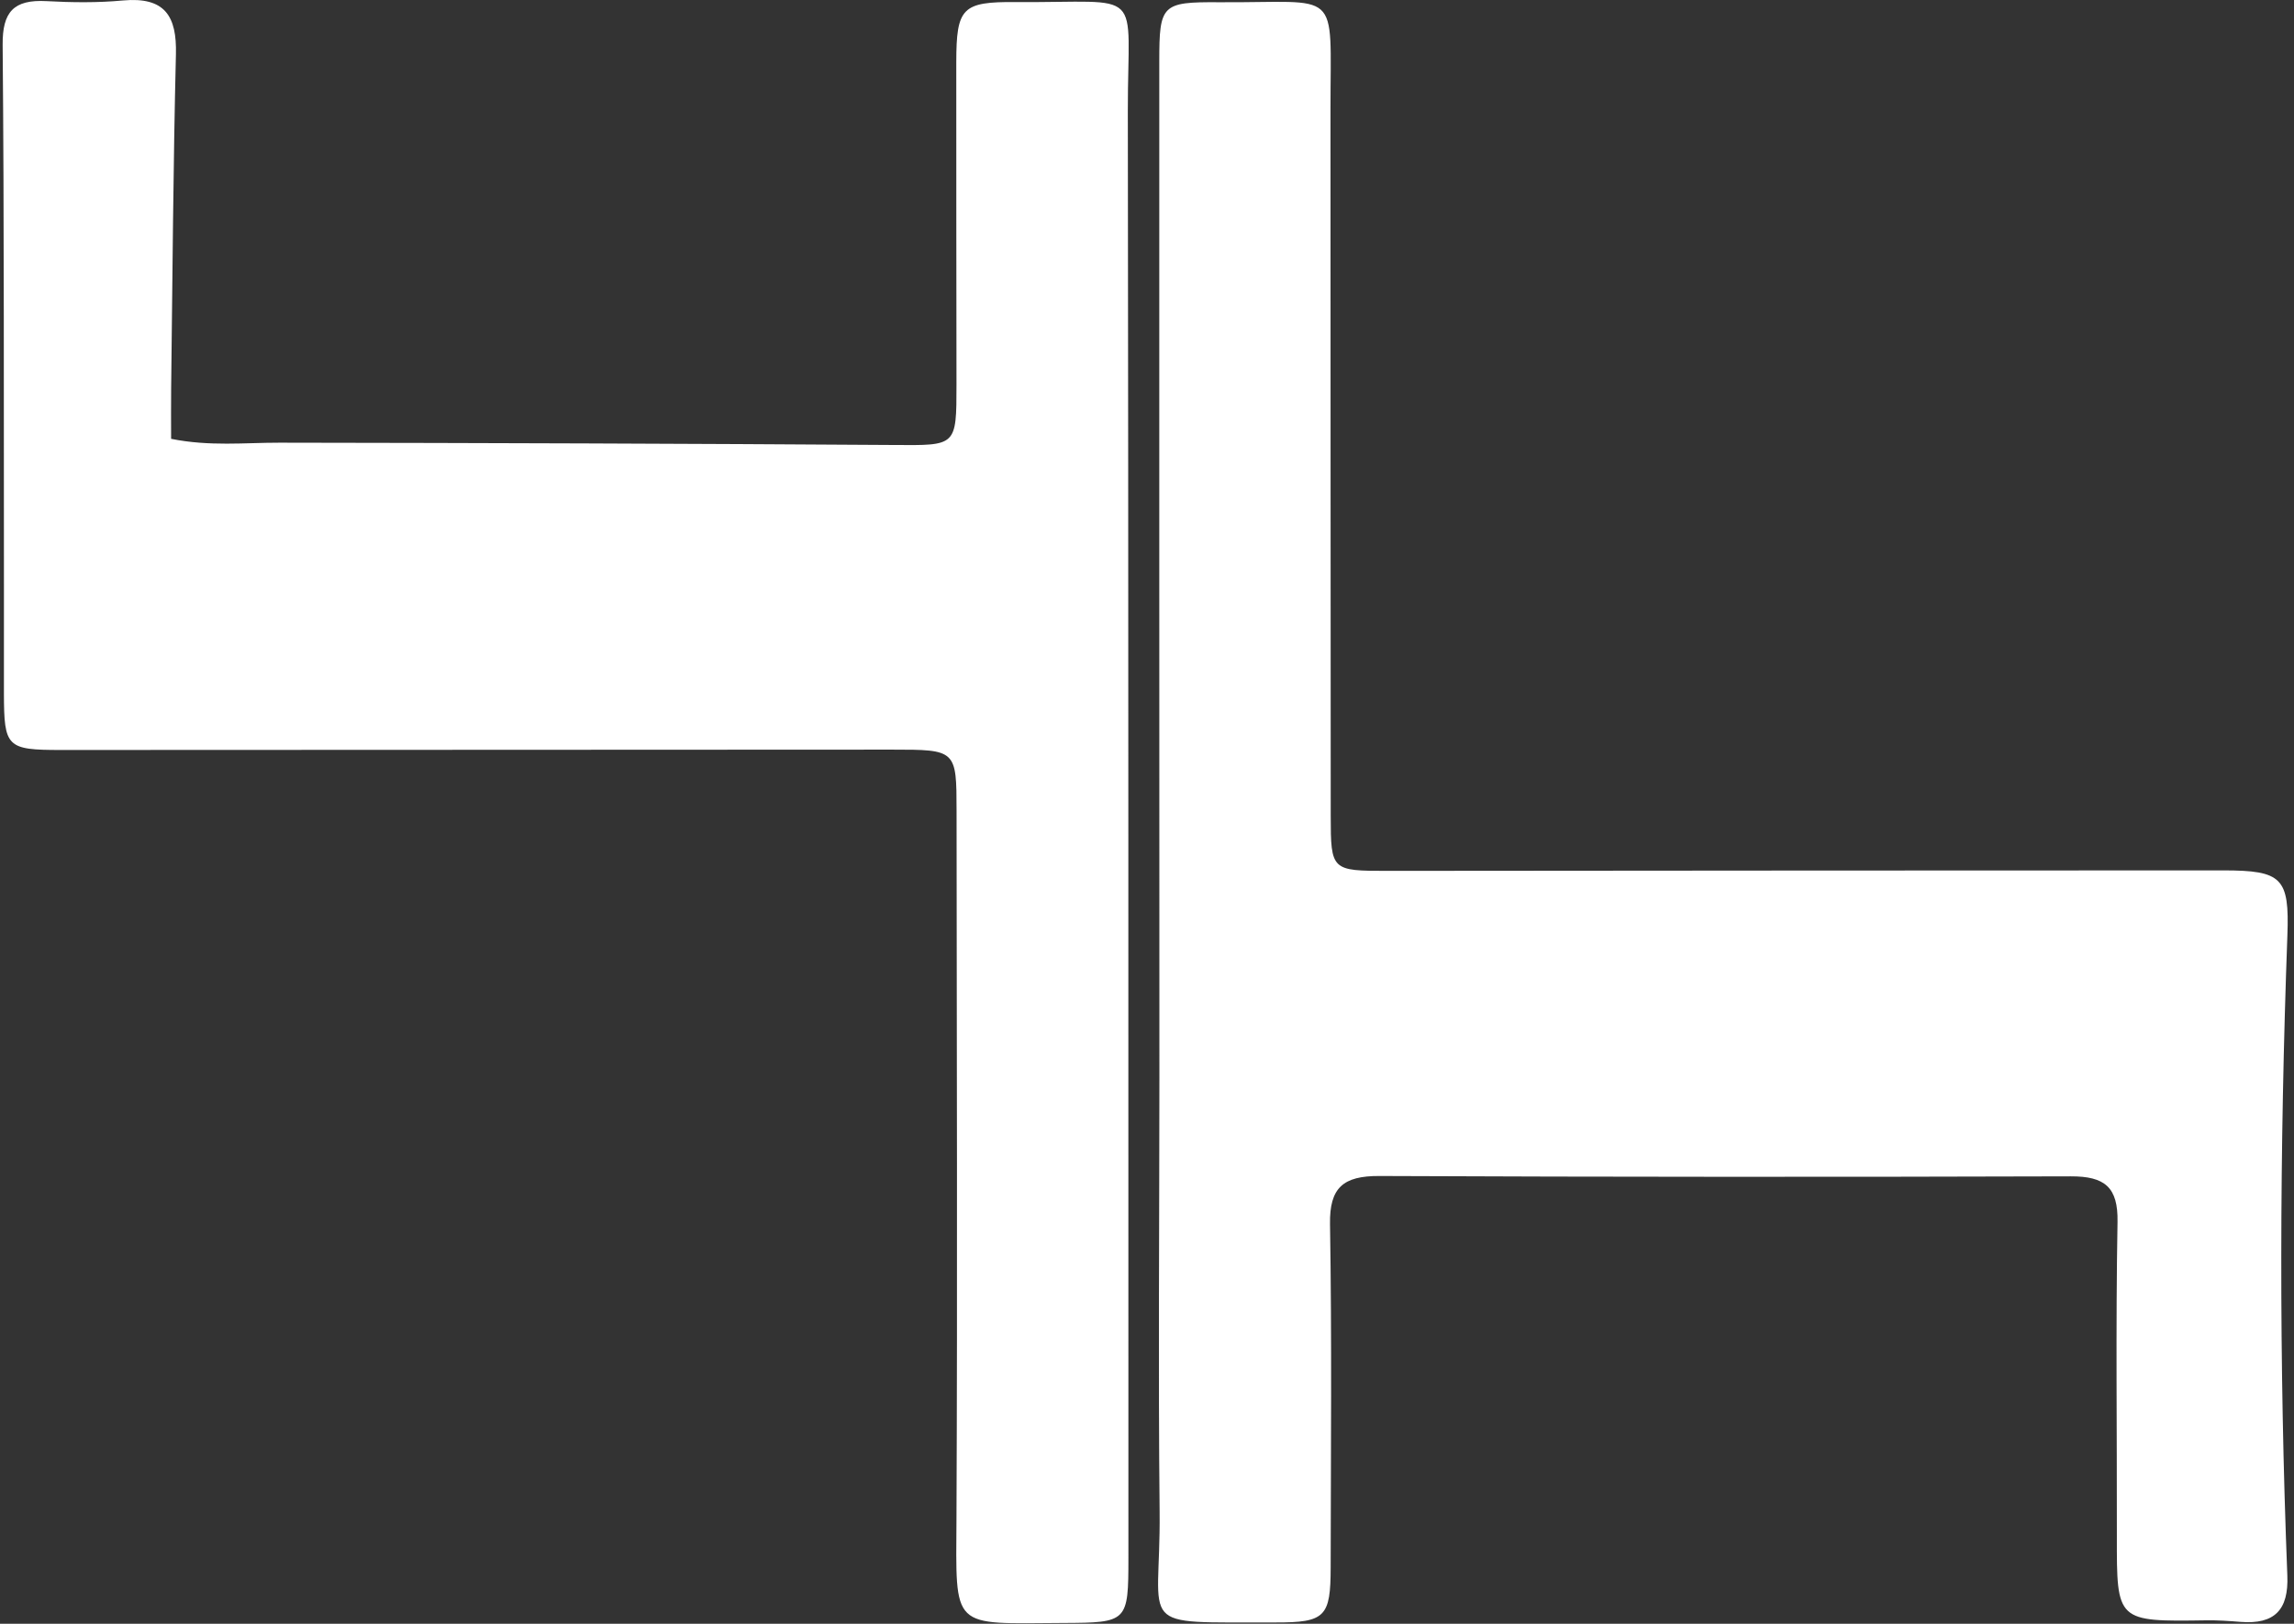
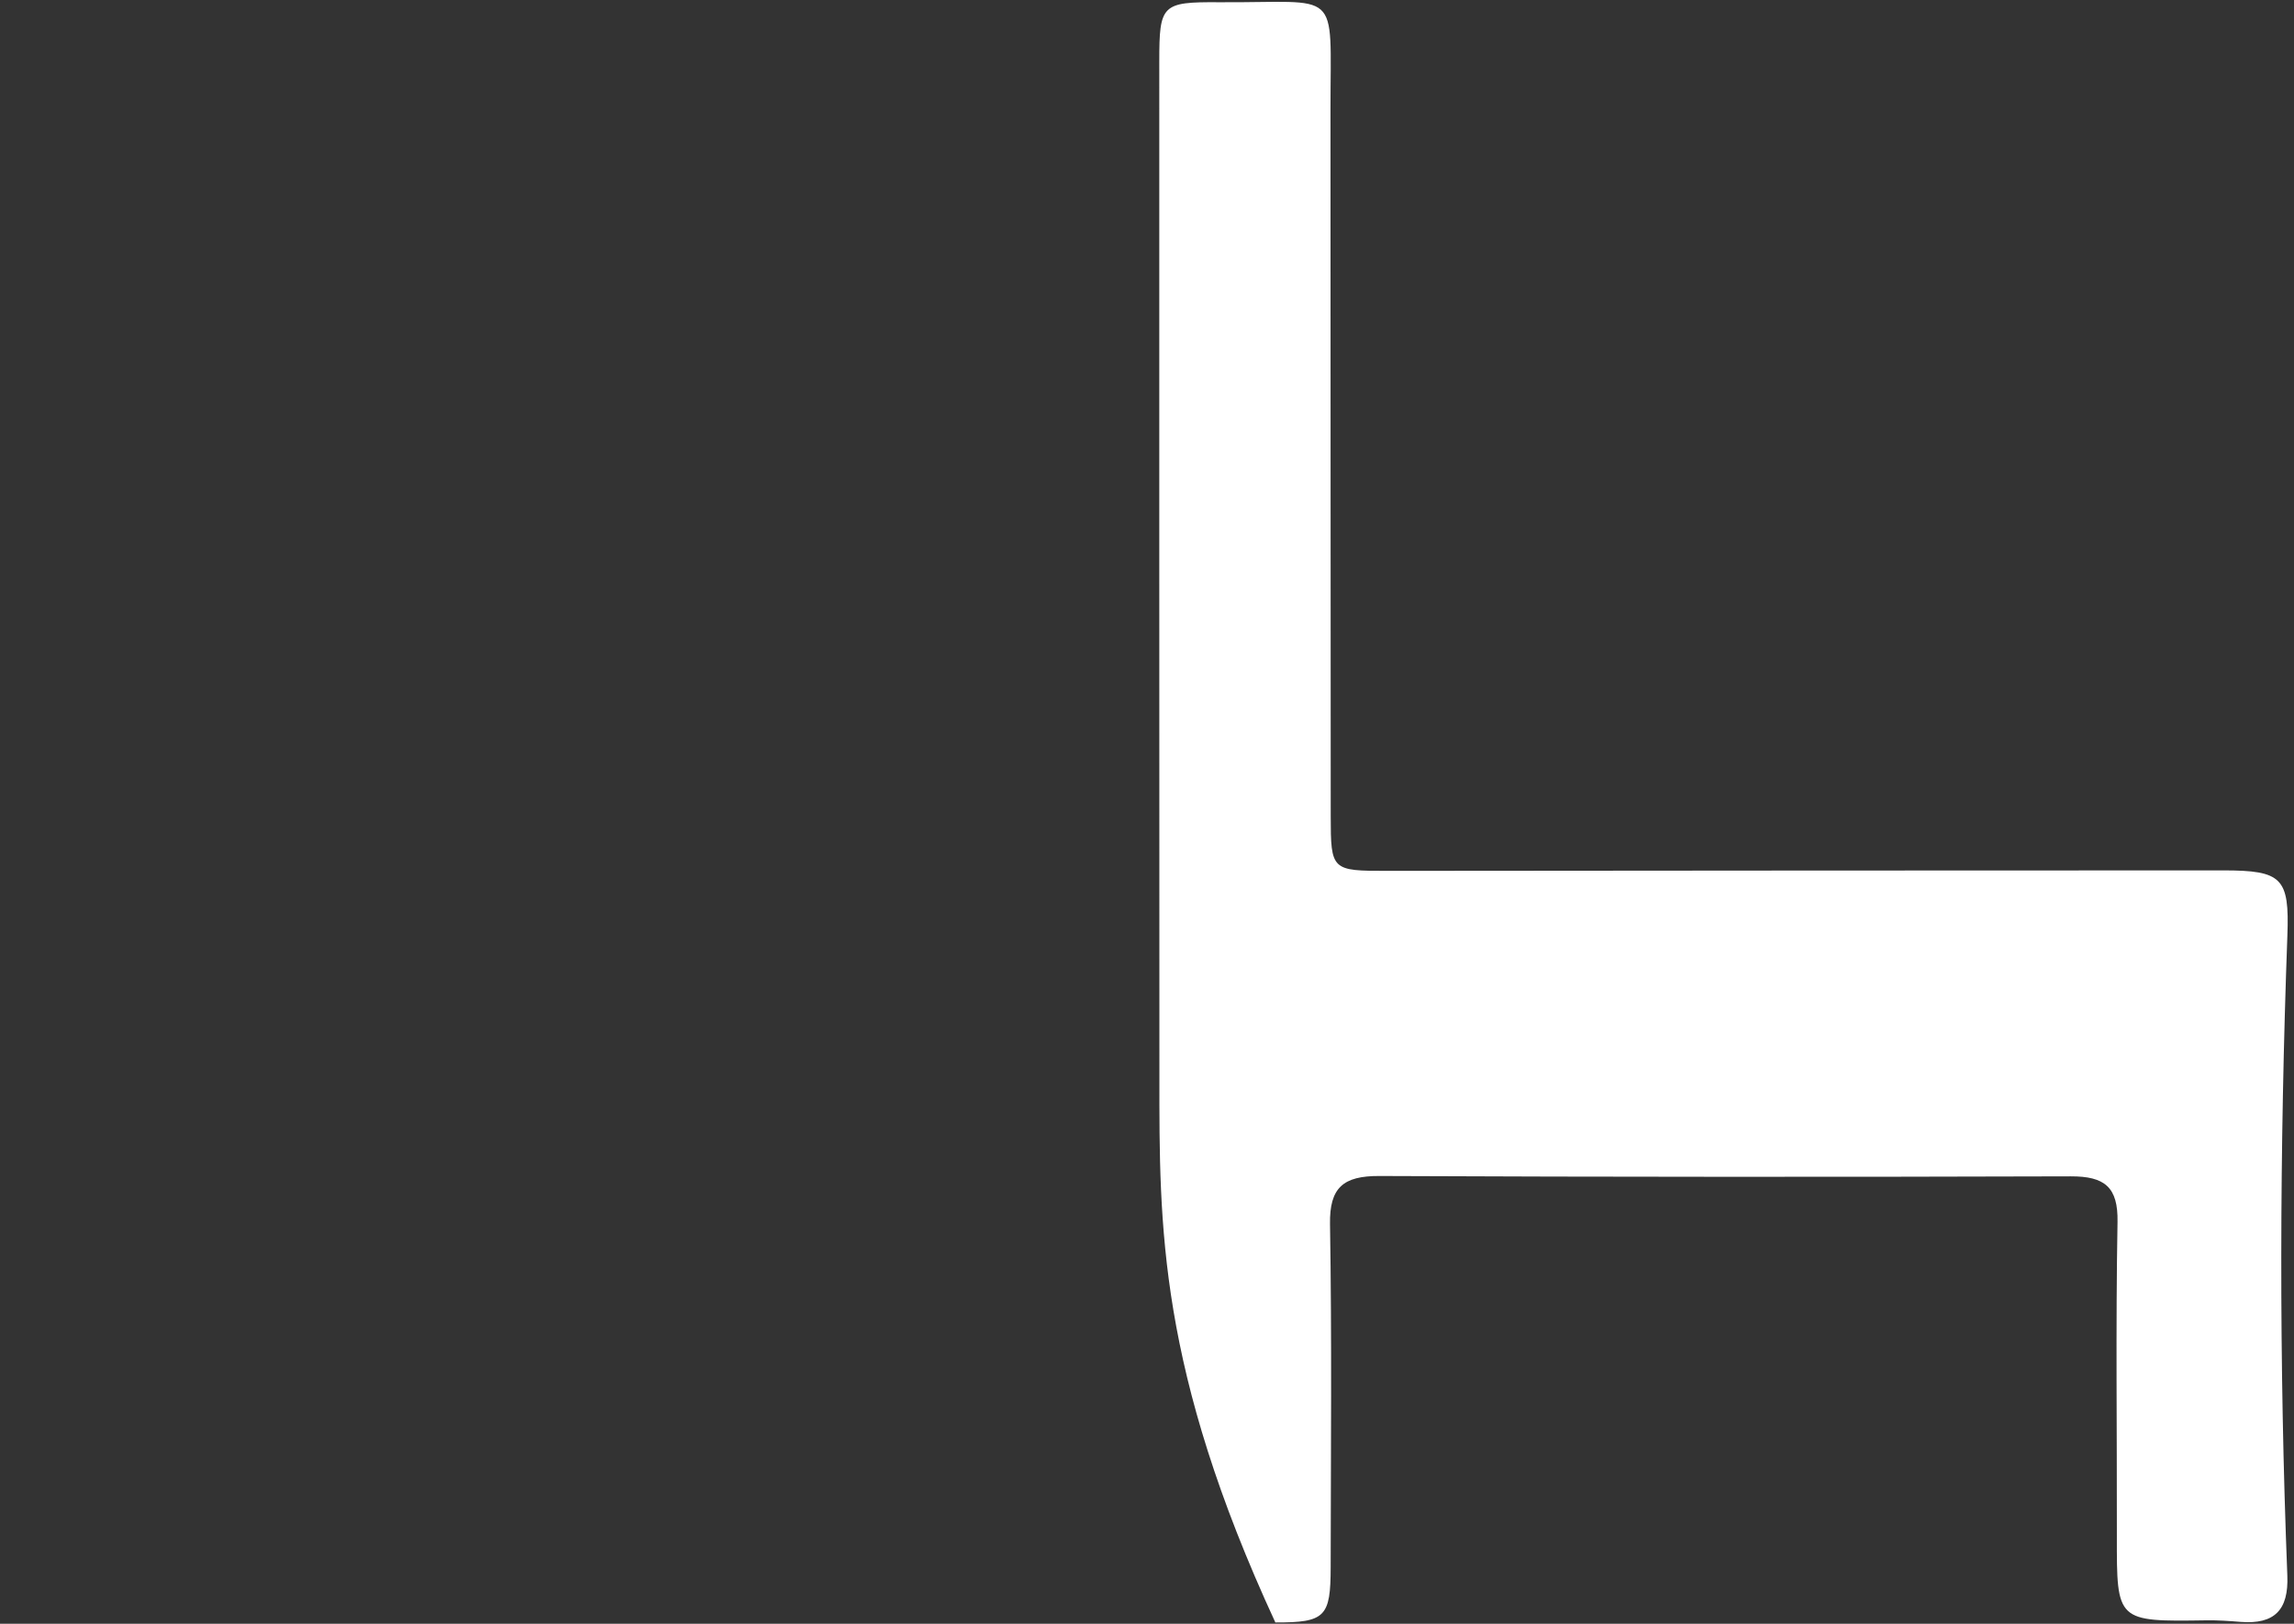
<svg xmlns="http://www.w3.org/2000/svg" width="291" height="206" viewBox="0 0 291 206" fill="none">
  <rect x="0" y="0" width="291" height="206" fill="#333333" stroke="none" />
-   <path d="M147.073 136.764C147.064 93.41 147.047 50.581 147.058 7.751C147.06 0.589 147.381 0.236 154.596 0.284C170.248 0.388 168.768 -1.802 168.776 13.835C168.793 43.728 168.779 73.622 168.806 103.515C168.812 110.453 168.912 110.487 176.045 110.482C211.378 110.455 246.711 110.42 282.044 110.422C289.5 110.422 290.427 111.382 290.161 118.665C289.172 145.745 289.088 172.826 290.155 199.904C290.324 204.192 288.586 206.109 284.199 205.758C282.773 205.644 281.339 205.54 279.911 205.561C268.492 205.733 268.513 205.743 268.53 194.872C268.55 181.586 268.378 168.298 268.614 155.016C268.692 150.602 266.998 149.223 262.679 149.236C233.444 149.324 204.209 149.32 174.974 149.192C170.389 149.172 168.641 150.661 168.716 155.292C168.953 169.797 168.819 184.309 168.799 198.819C168.791 205.109 168.139 205.849 161.782 205.831C143.662 205.78 147.253 206.958 147.101 191.831C146.918 173.652 147.068 155.47 147.073 136.764Z" fill="white" />
-   <path d="M0.5 74.878C0.471 51.462 0.536 28.569 0.336 5.678C0.3 1.525 1.719 -0.085 5.9 0.143C9.116 0.319 12.373 0.359 15.574 0.062C20.943 -0.435 22.436 2.065 22.317 6.874C21.97 21.019 21.887 35.17 21.71 49.319C21.684 51.387 21.706 53.456 21.706 55.673C26.602 56.656 31.032 56.156 35.457 56.161C61.439 56.194 87.421 56.281 113.402 56.454C121.321 56.507 121.334 56.66 121.333 48.79C121.332 35.16 121.287 21.529 121.307 7.899C121.317 0.975 122.04 0.209 128.867 0.261C145.455 0.387 143.045 -1.912 143.068 14.085C143.154 75.247 143.131 136.41 143.141 197.573C143.142 205.792 143.046 205.856 134.897 205.896C120.525 205.968 121.267 206.903 121.332 192.514C121.466 162.632 121.363 132.749 121.343 102.867C121.338 95.135 121.308 95.099 113.158 95.101C78.017 95.108 42.876 95.144 7.735 95.146C0.836 95.147 0.517 94.791 0.498 87.983C0.487 83.79 0.501 79.596 0.5 74.878Z" fill="white" />
+   <path d="M147.073 136.764C147.064 93.41 147.047 50.581 147.058 7.751C147.06 0.589 147.381 0.236 154.596 0.284C170.248 0.388 168.768 -1.802 168.776 13.835C168.793 43.728 168.779 73.622 168.806 103.515C168.812 110.453 168.912 110.487 176.045 110.482C211.378 110.455 246.711 110.42 282.044 110.422C289.5 110.422 290.427 111.382 290.161 118.665C289.172 145.745 289.088 172.826 290.155 199.904C290.324 204.192 288.586 206.109 284.199 205.758C282.773 205.644 281.339 205.54 279.911 205.561C268.492 205.733 268.513 205.743 268.53 194.872C268.55 181.586 268.378 168.298 268.614 155.016C268.692 150.602 266.998 149.223 262.679 149.236C233.444 149.324 204.209 149.32 174.974 149.192C170.389 149.172 168.641 150.661 168.716 155.292C168.953 169.797 168.819 184.309 168.799 198.819C168.791 205.109 168.139 205.849 161.782 205.831C146.918 173.652 147.068 155.47 147.073 136.764Z" fill="white" />
</svg>